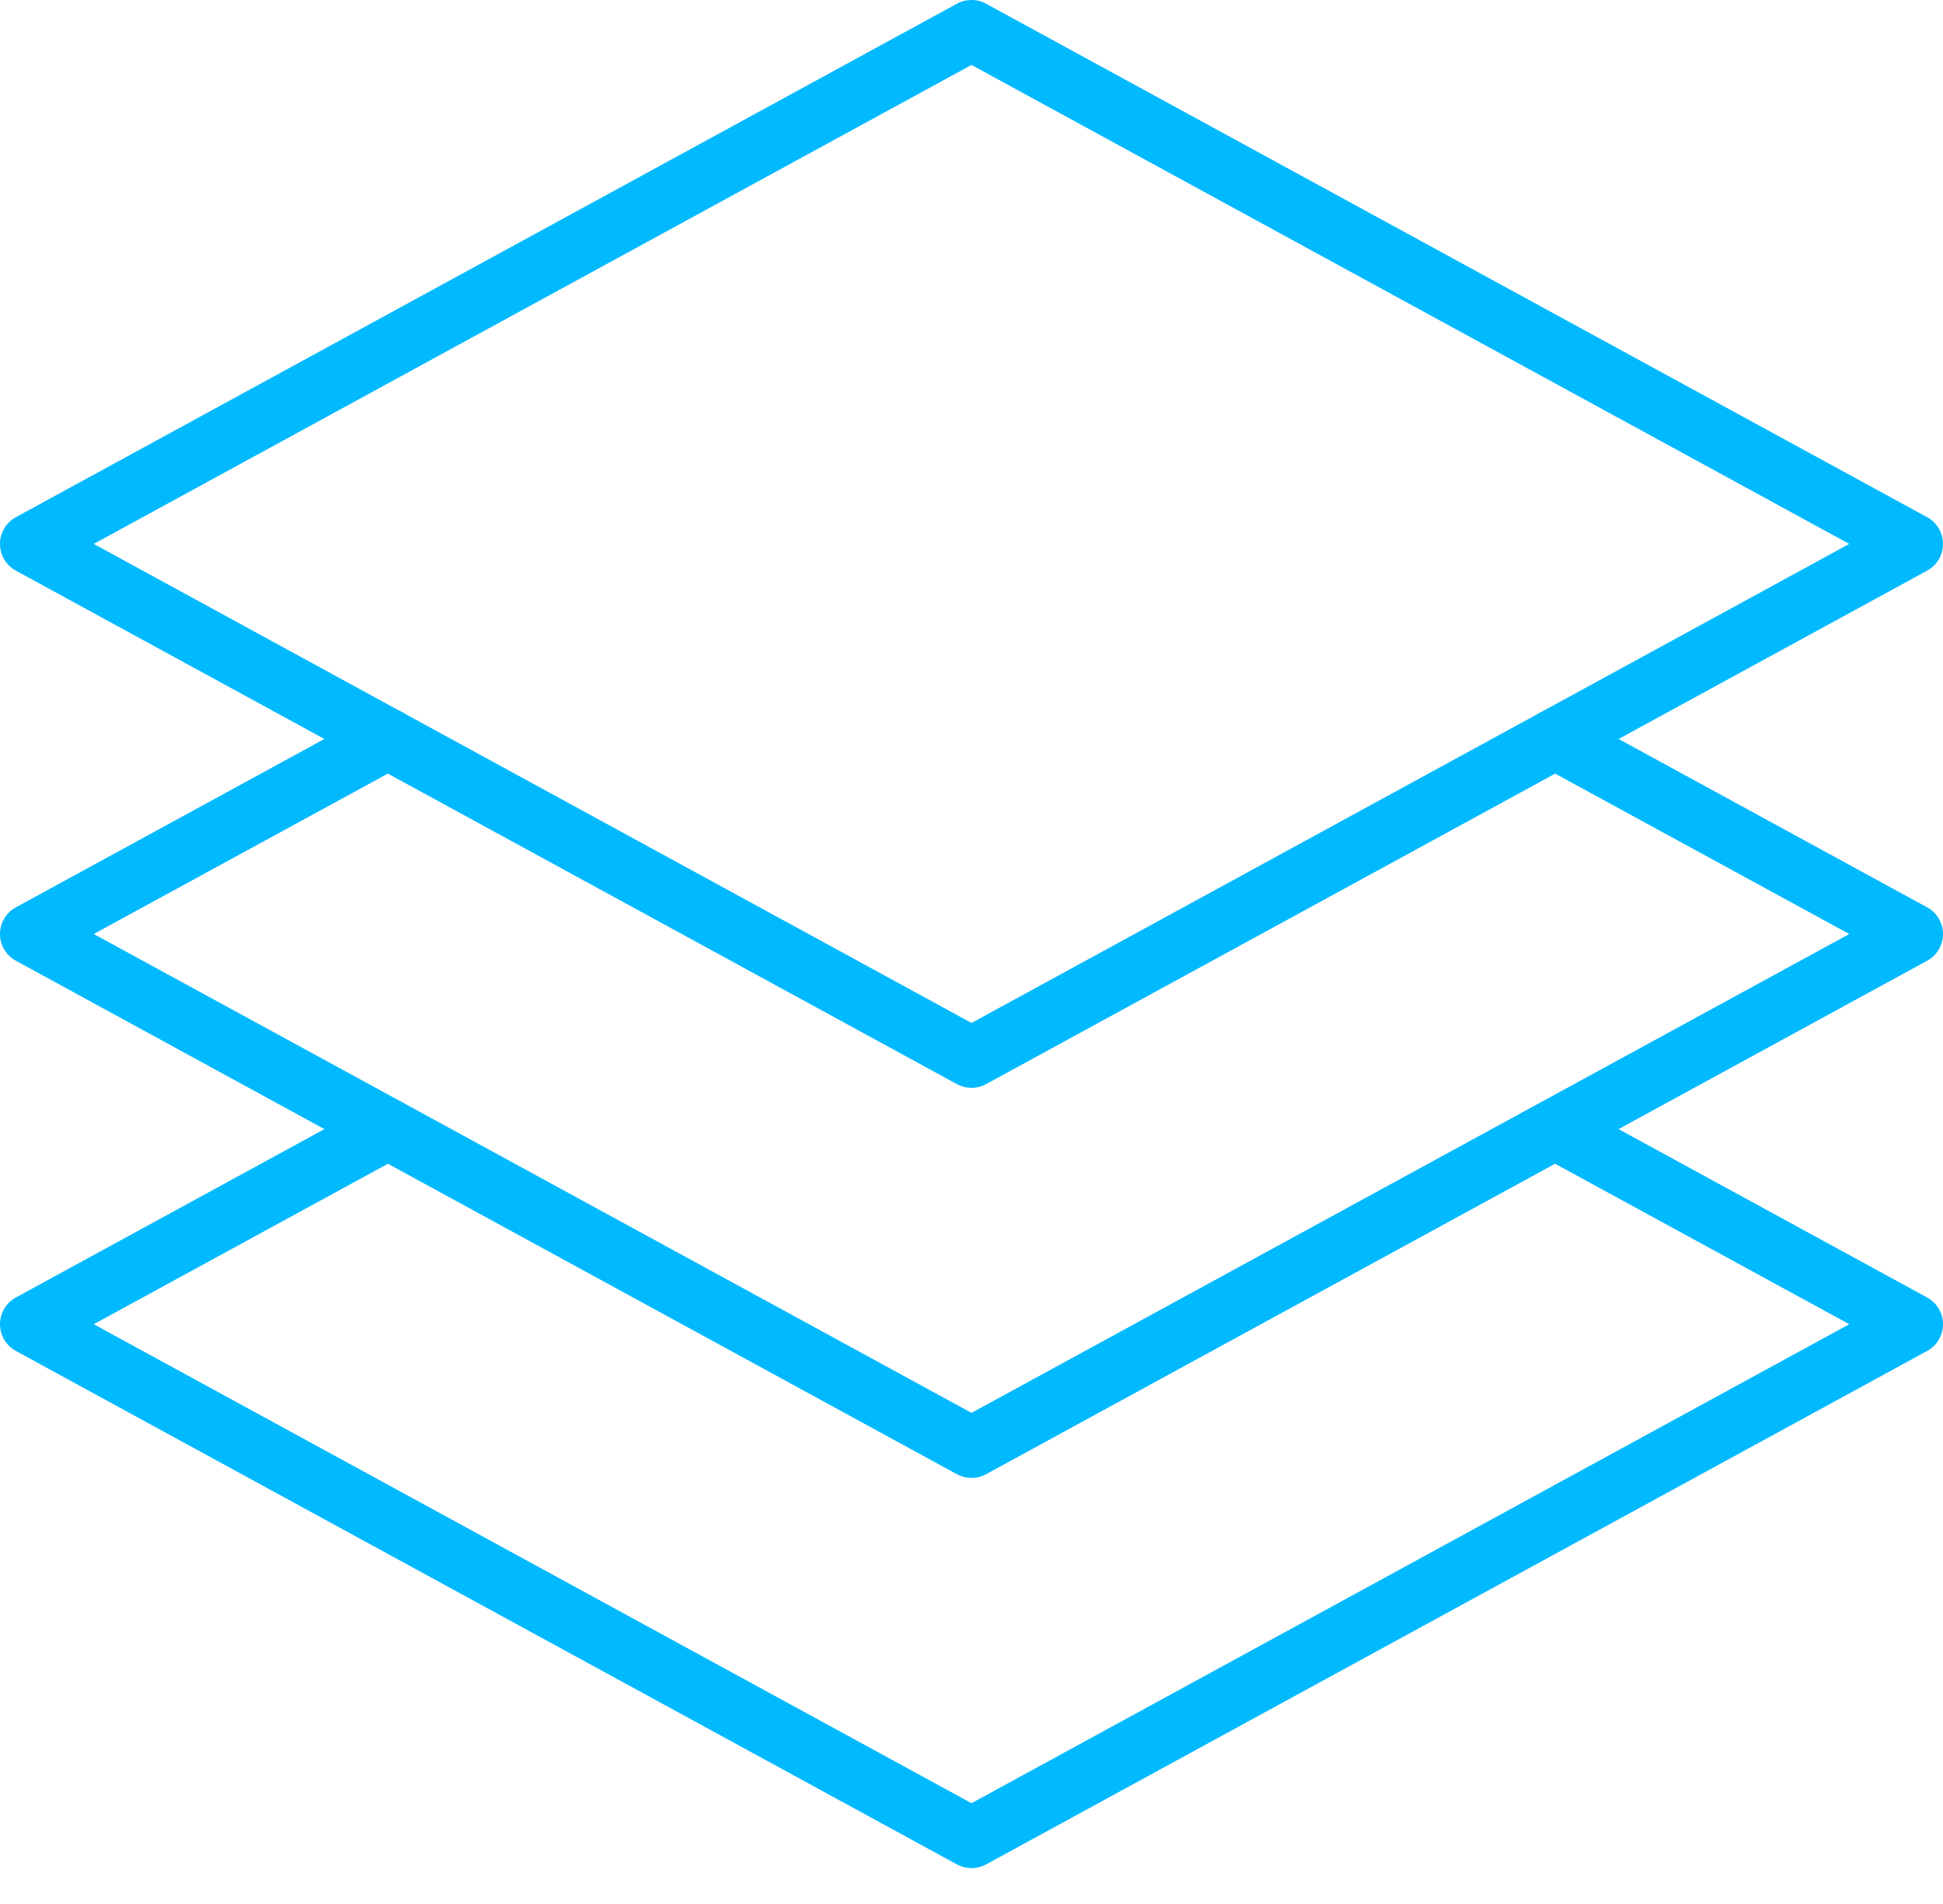
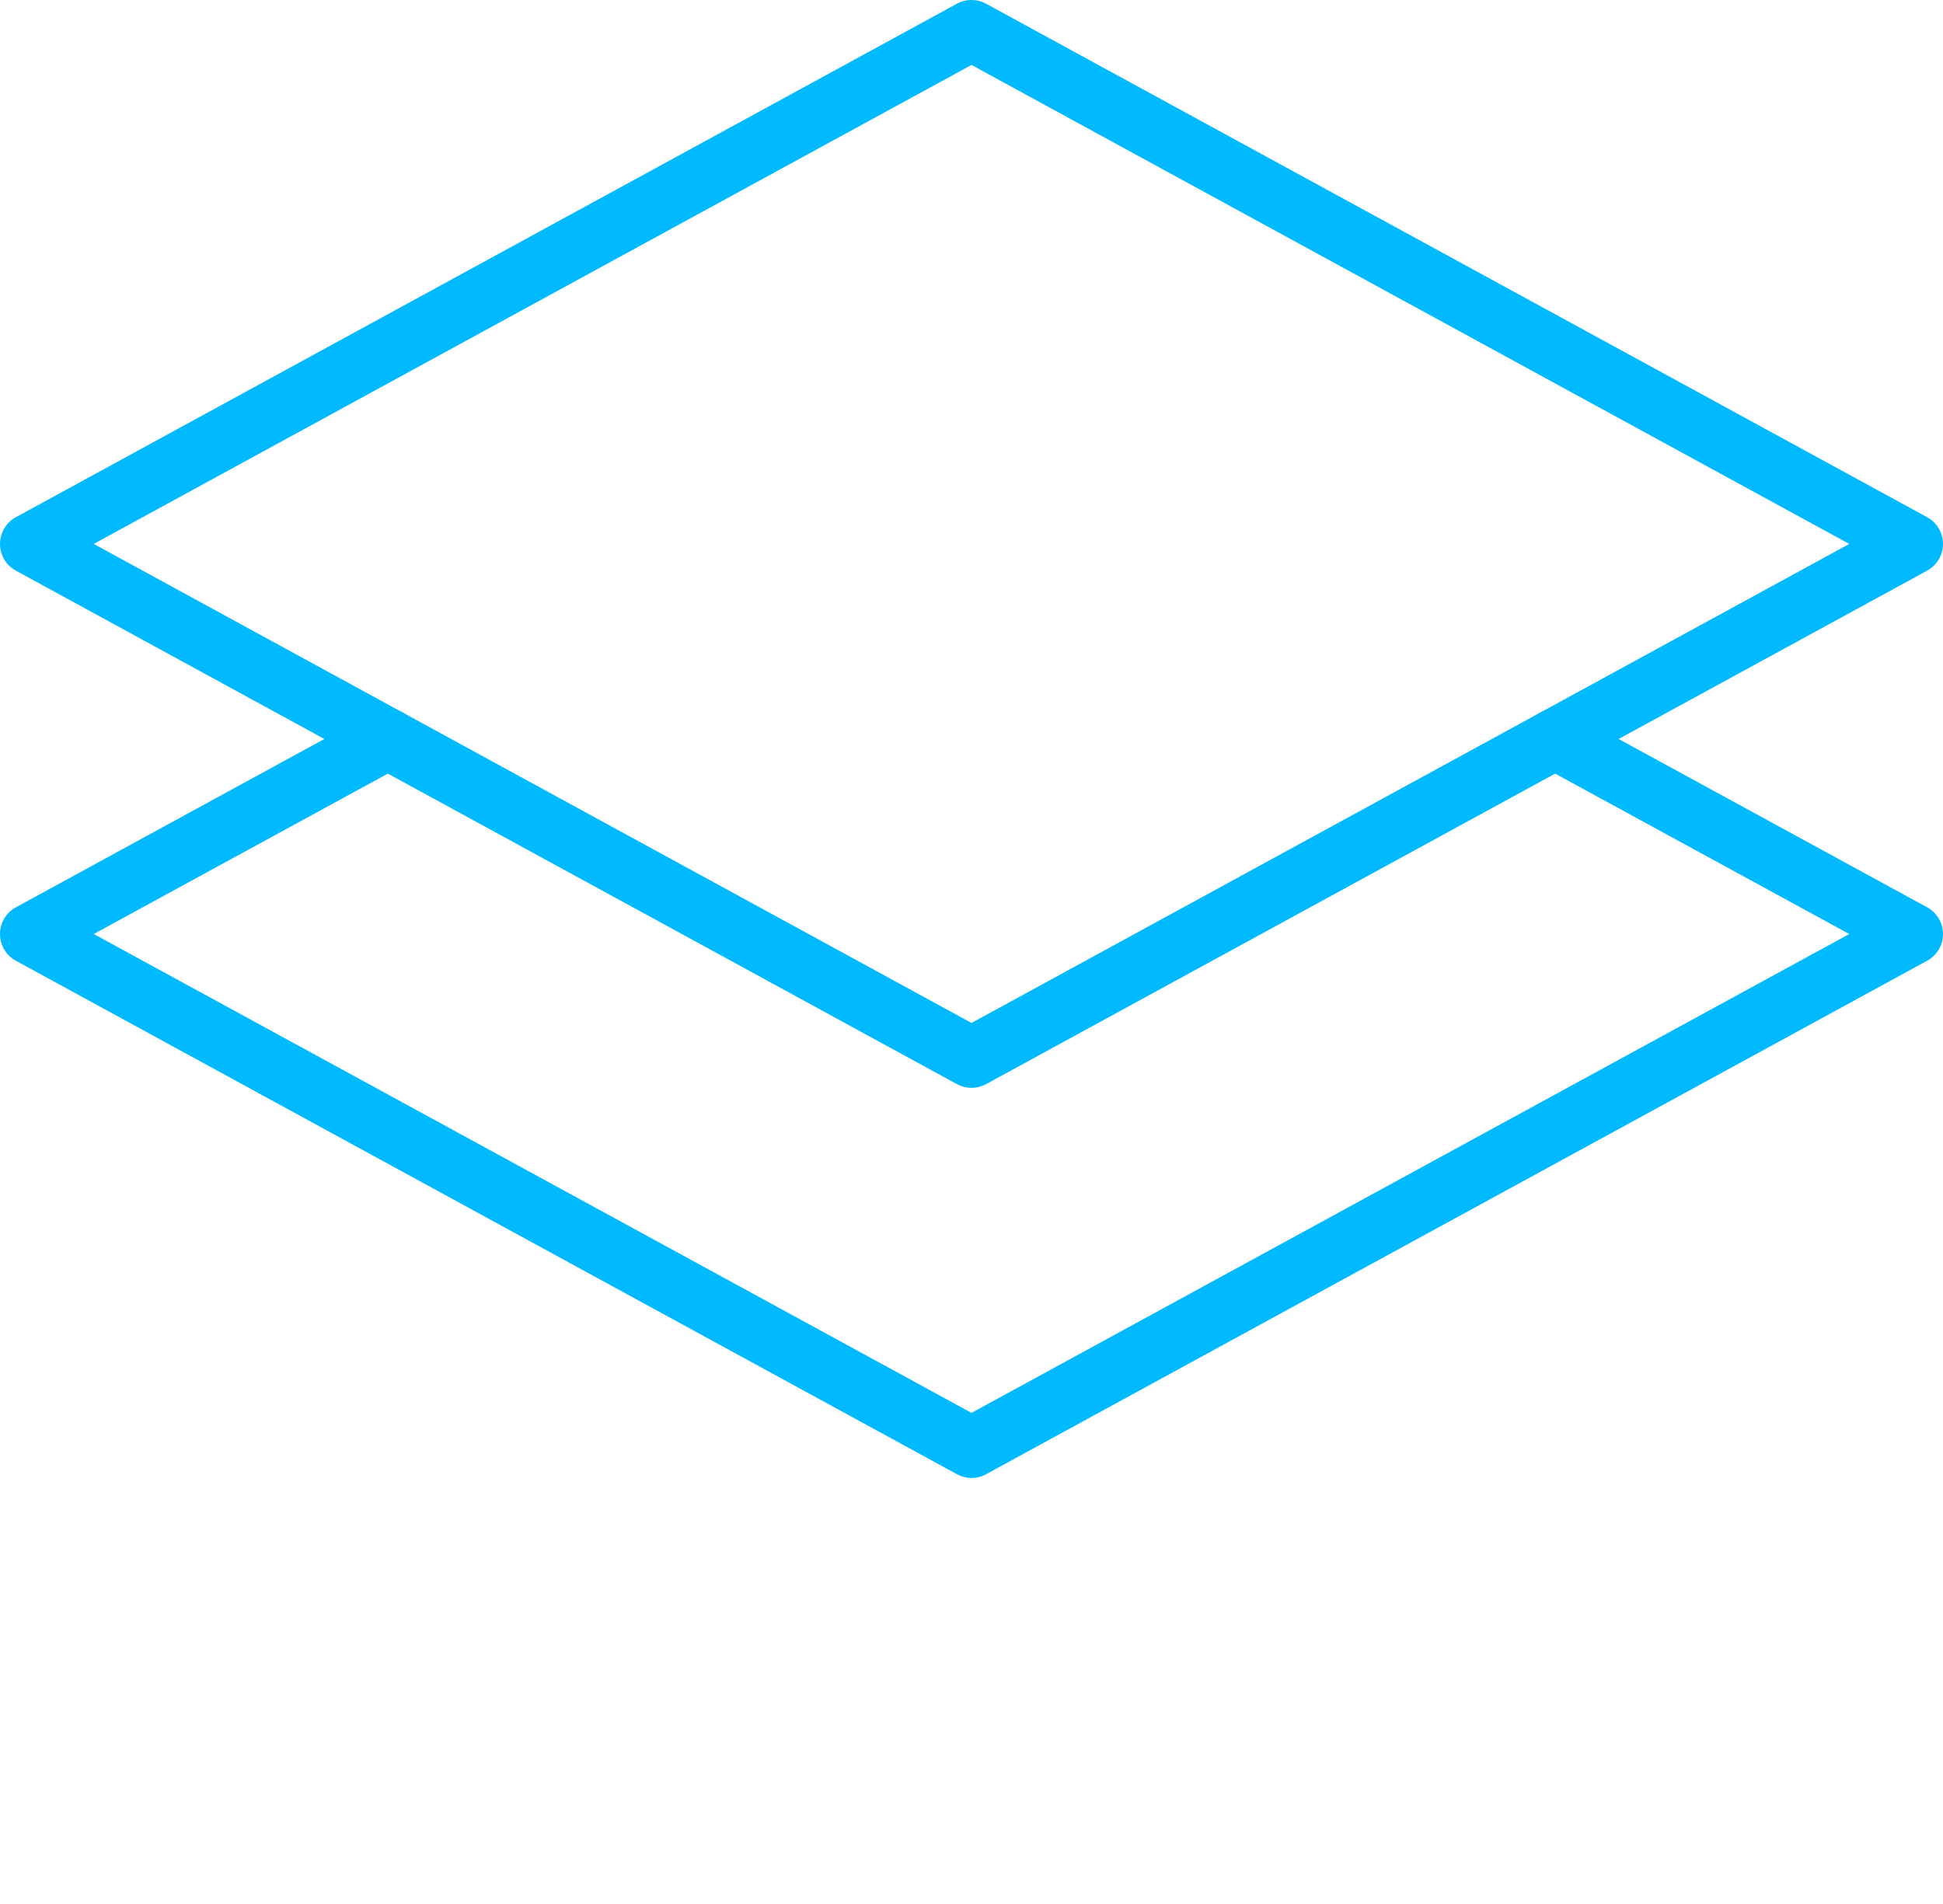
<svg xmlns="http://www.w3.org/2000/svg" width="50" height="49" viewBox="0 0 50 49" fill="none">
  <path d="M25 27.996C24.87 27.996 24.743 27.963 24.626 27.901L0.407 14.685C0.156 14.548 0 14.285 0 13.998C0 13.712 0.156 13.448 0.407 13.311L24.626 0.095C24.86 -0.032 25.14 -0.032 25.374 0.095L49.593 13.311C49.844 13.448 50 13.712 50 13.998C50 14.285 49.844 14.548 49.593 14.685L25.374 27.901C25.257 27.963 25.13 27.996 25 27.996ZM2.412 13.998L25 26.326L47.588 13.998L25 1.671L2.412 13.998Z" fill="#00B9FF" />
  <path d="M25 38.035C24.87 38.035 24.743 38.002 24.626 37.94L9.606 29.744L0.407 24.724C0.156 24.587 0 24.324 0 24.037C0 23.751 0.156 23.487 0.407 23.351L9.606 18.331C9.984 18.123 10.459 18.263 10.667 18.643C10.872 19.021 10.736 19.496 10.355 19.705L2.412 24.037L10.355 28.37L25 36.361L39.645 28.37L47.588 24.037L39.645 19.705C39.268 19.5 39.128 19.024 39.333 18.643C39.541 18.266 40.013 18.126 40.394 18.331L49.593 23.351C49.844 23.487 50 23.751 50 24.037C50 24.324 49.844 24.587 49.593 24.724L40.394 29.744L25.374 37.94C25.257 38.005 25.13 38.035 25 38.035Z" fill="#00B9FF" />
-   <path d="M25 48.076C24.87 48.076 24.743 48.044 24.626 47.982L0.407 34.766C0.156 34.629 0 34.365 0 34.079C0 33.792 0.156 33.529 0.407 33.392L9.606 28.372C9.984 28.167 10.459 28.304 10.667 28.685C10.876 29.066 10.736 29.538 10.355 29.746L2.412 34.079L25 46.406L47.588 34.079L39.645 29.746C39.268 29.541 39.128 29.066 39.333 28.685C39.541 28.307 40.013 28.167 40.394 28.372L49.593 33.392C49.844 33.529 50 33.792 50 34.079C50 34.365 49.844 34.629 49.593 34.766L25.374 47.982C25.257 48.044 25.13 48.076 25 48.076Z" fill="#00B9FF" />
</svg>